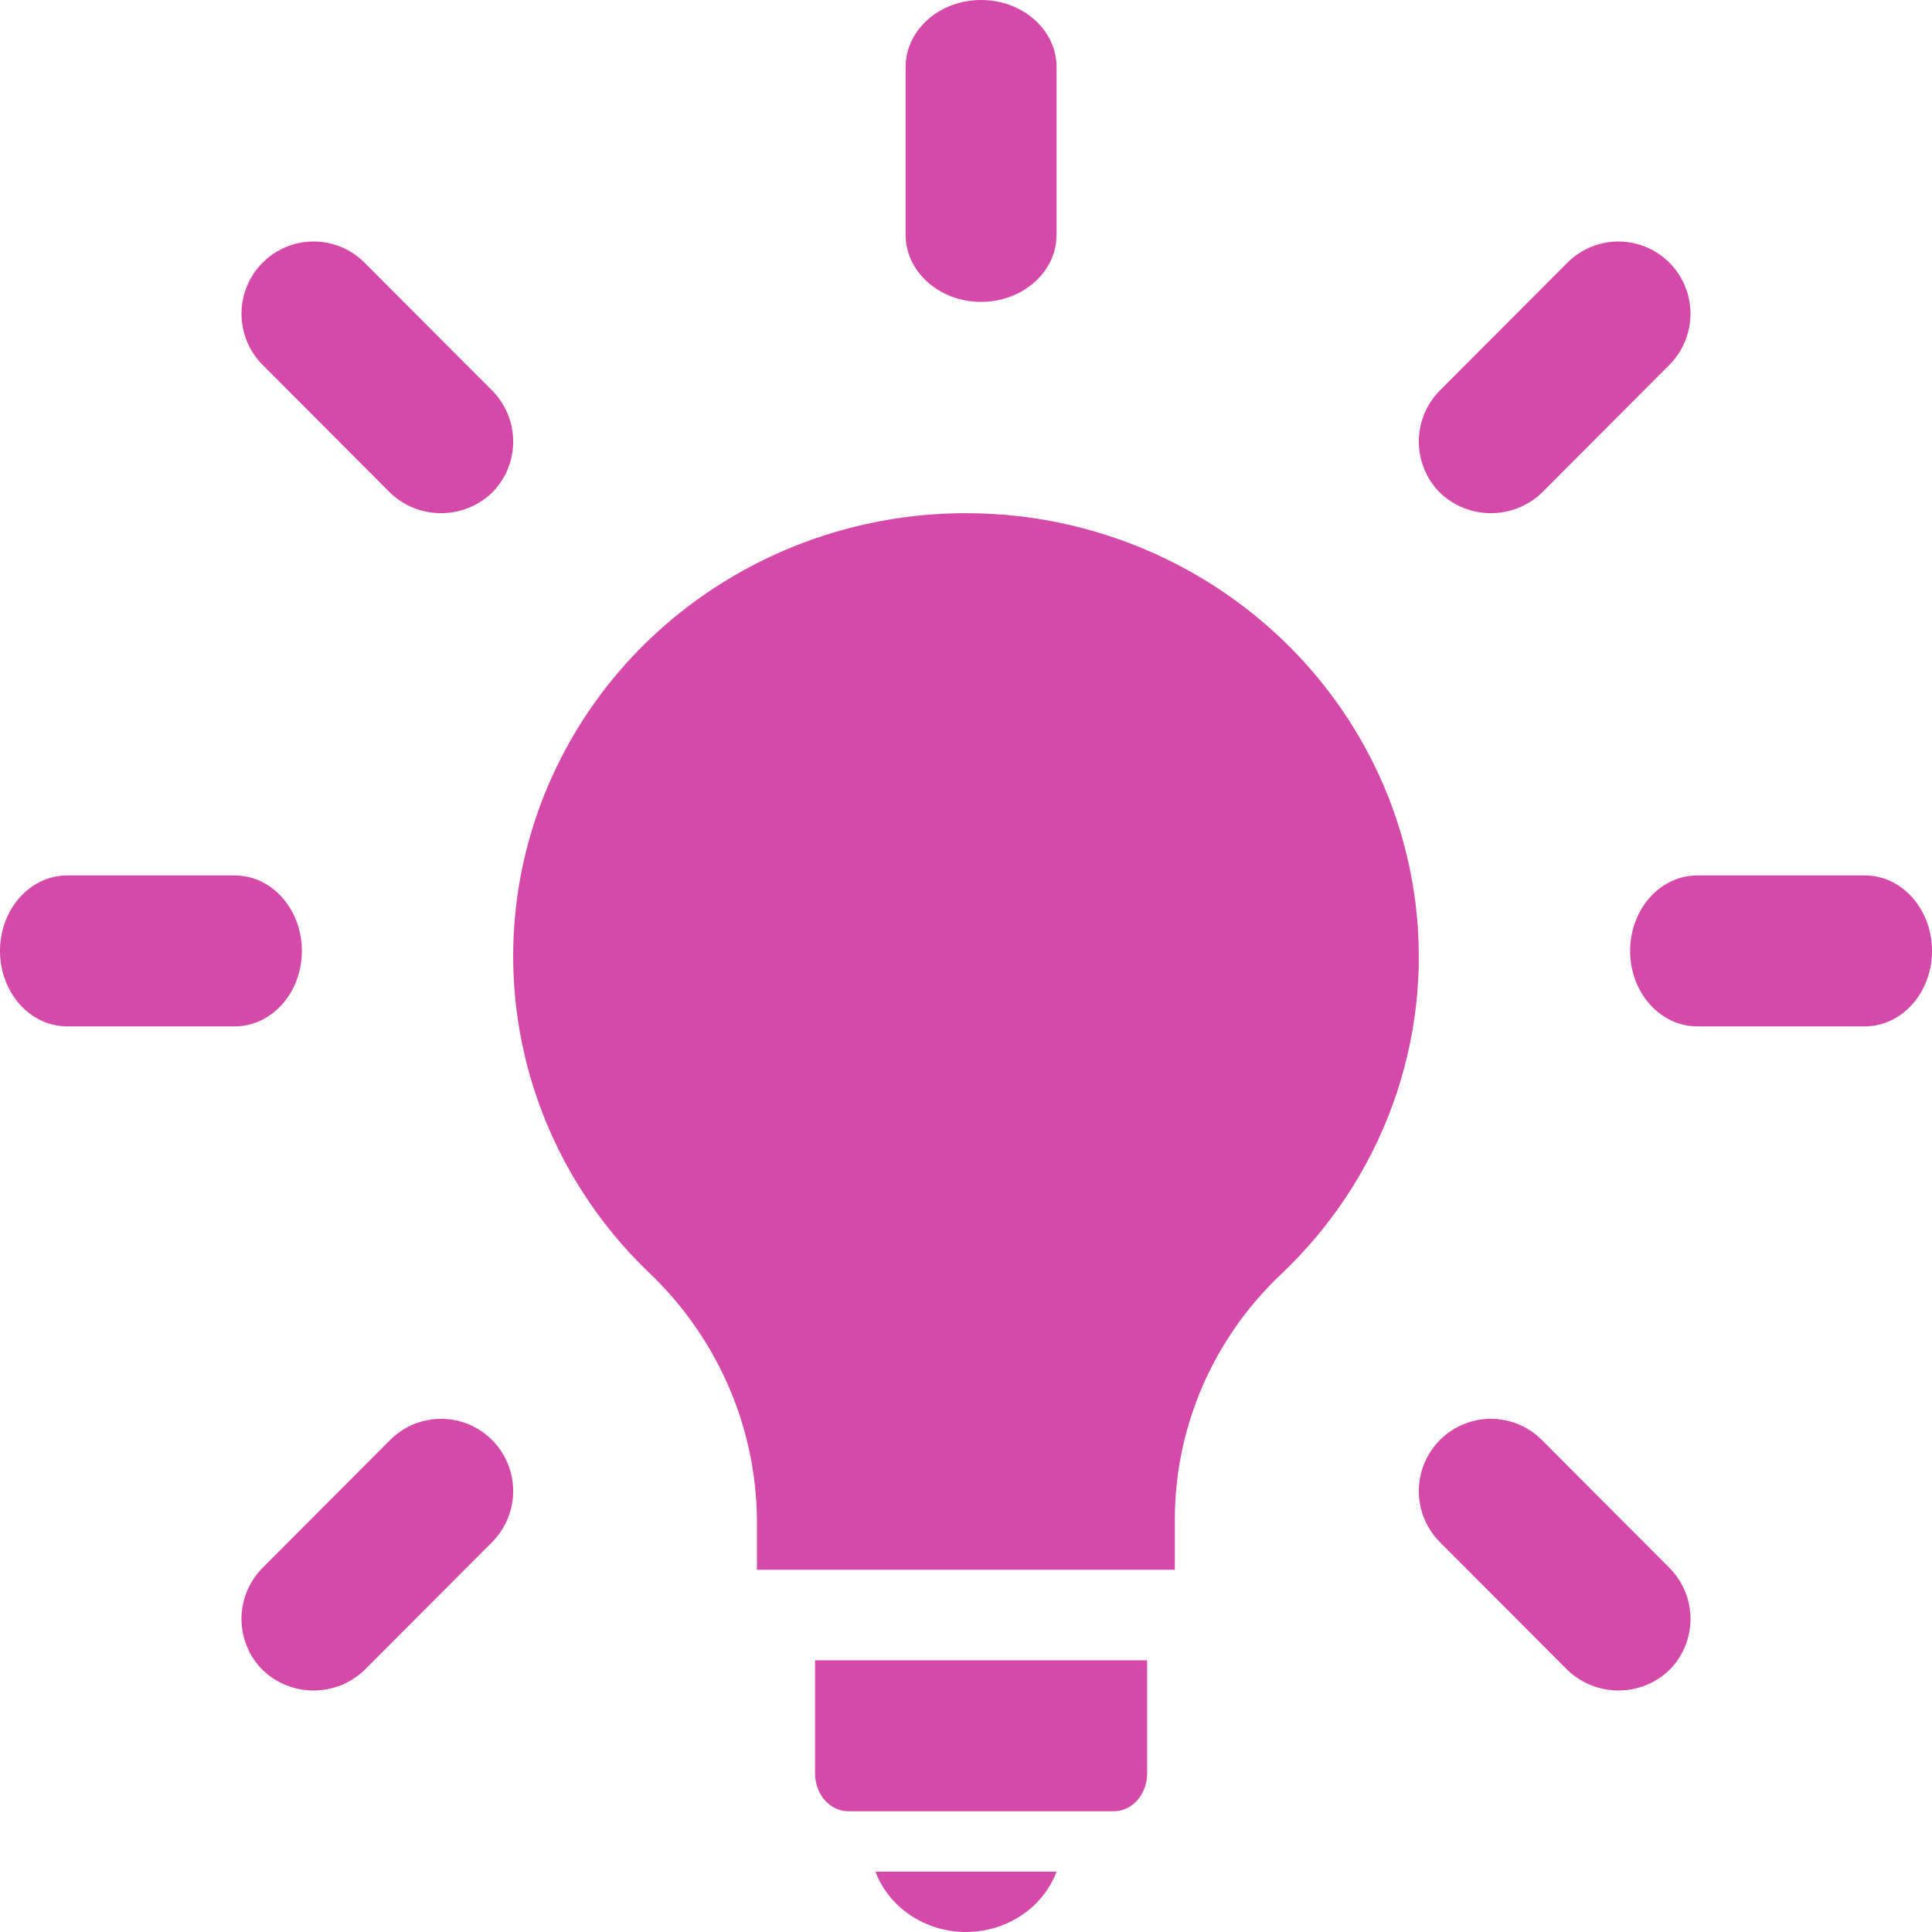
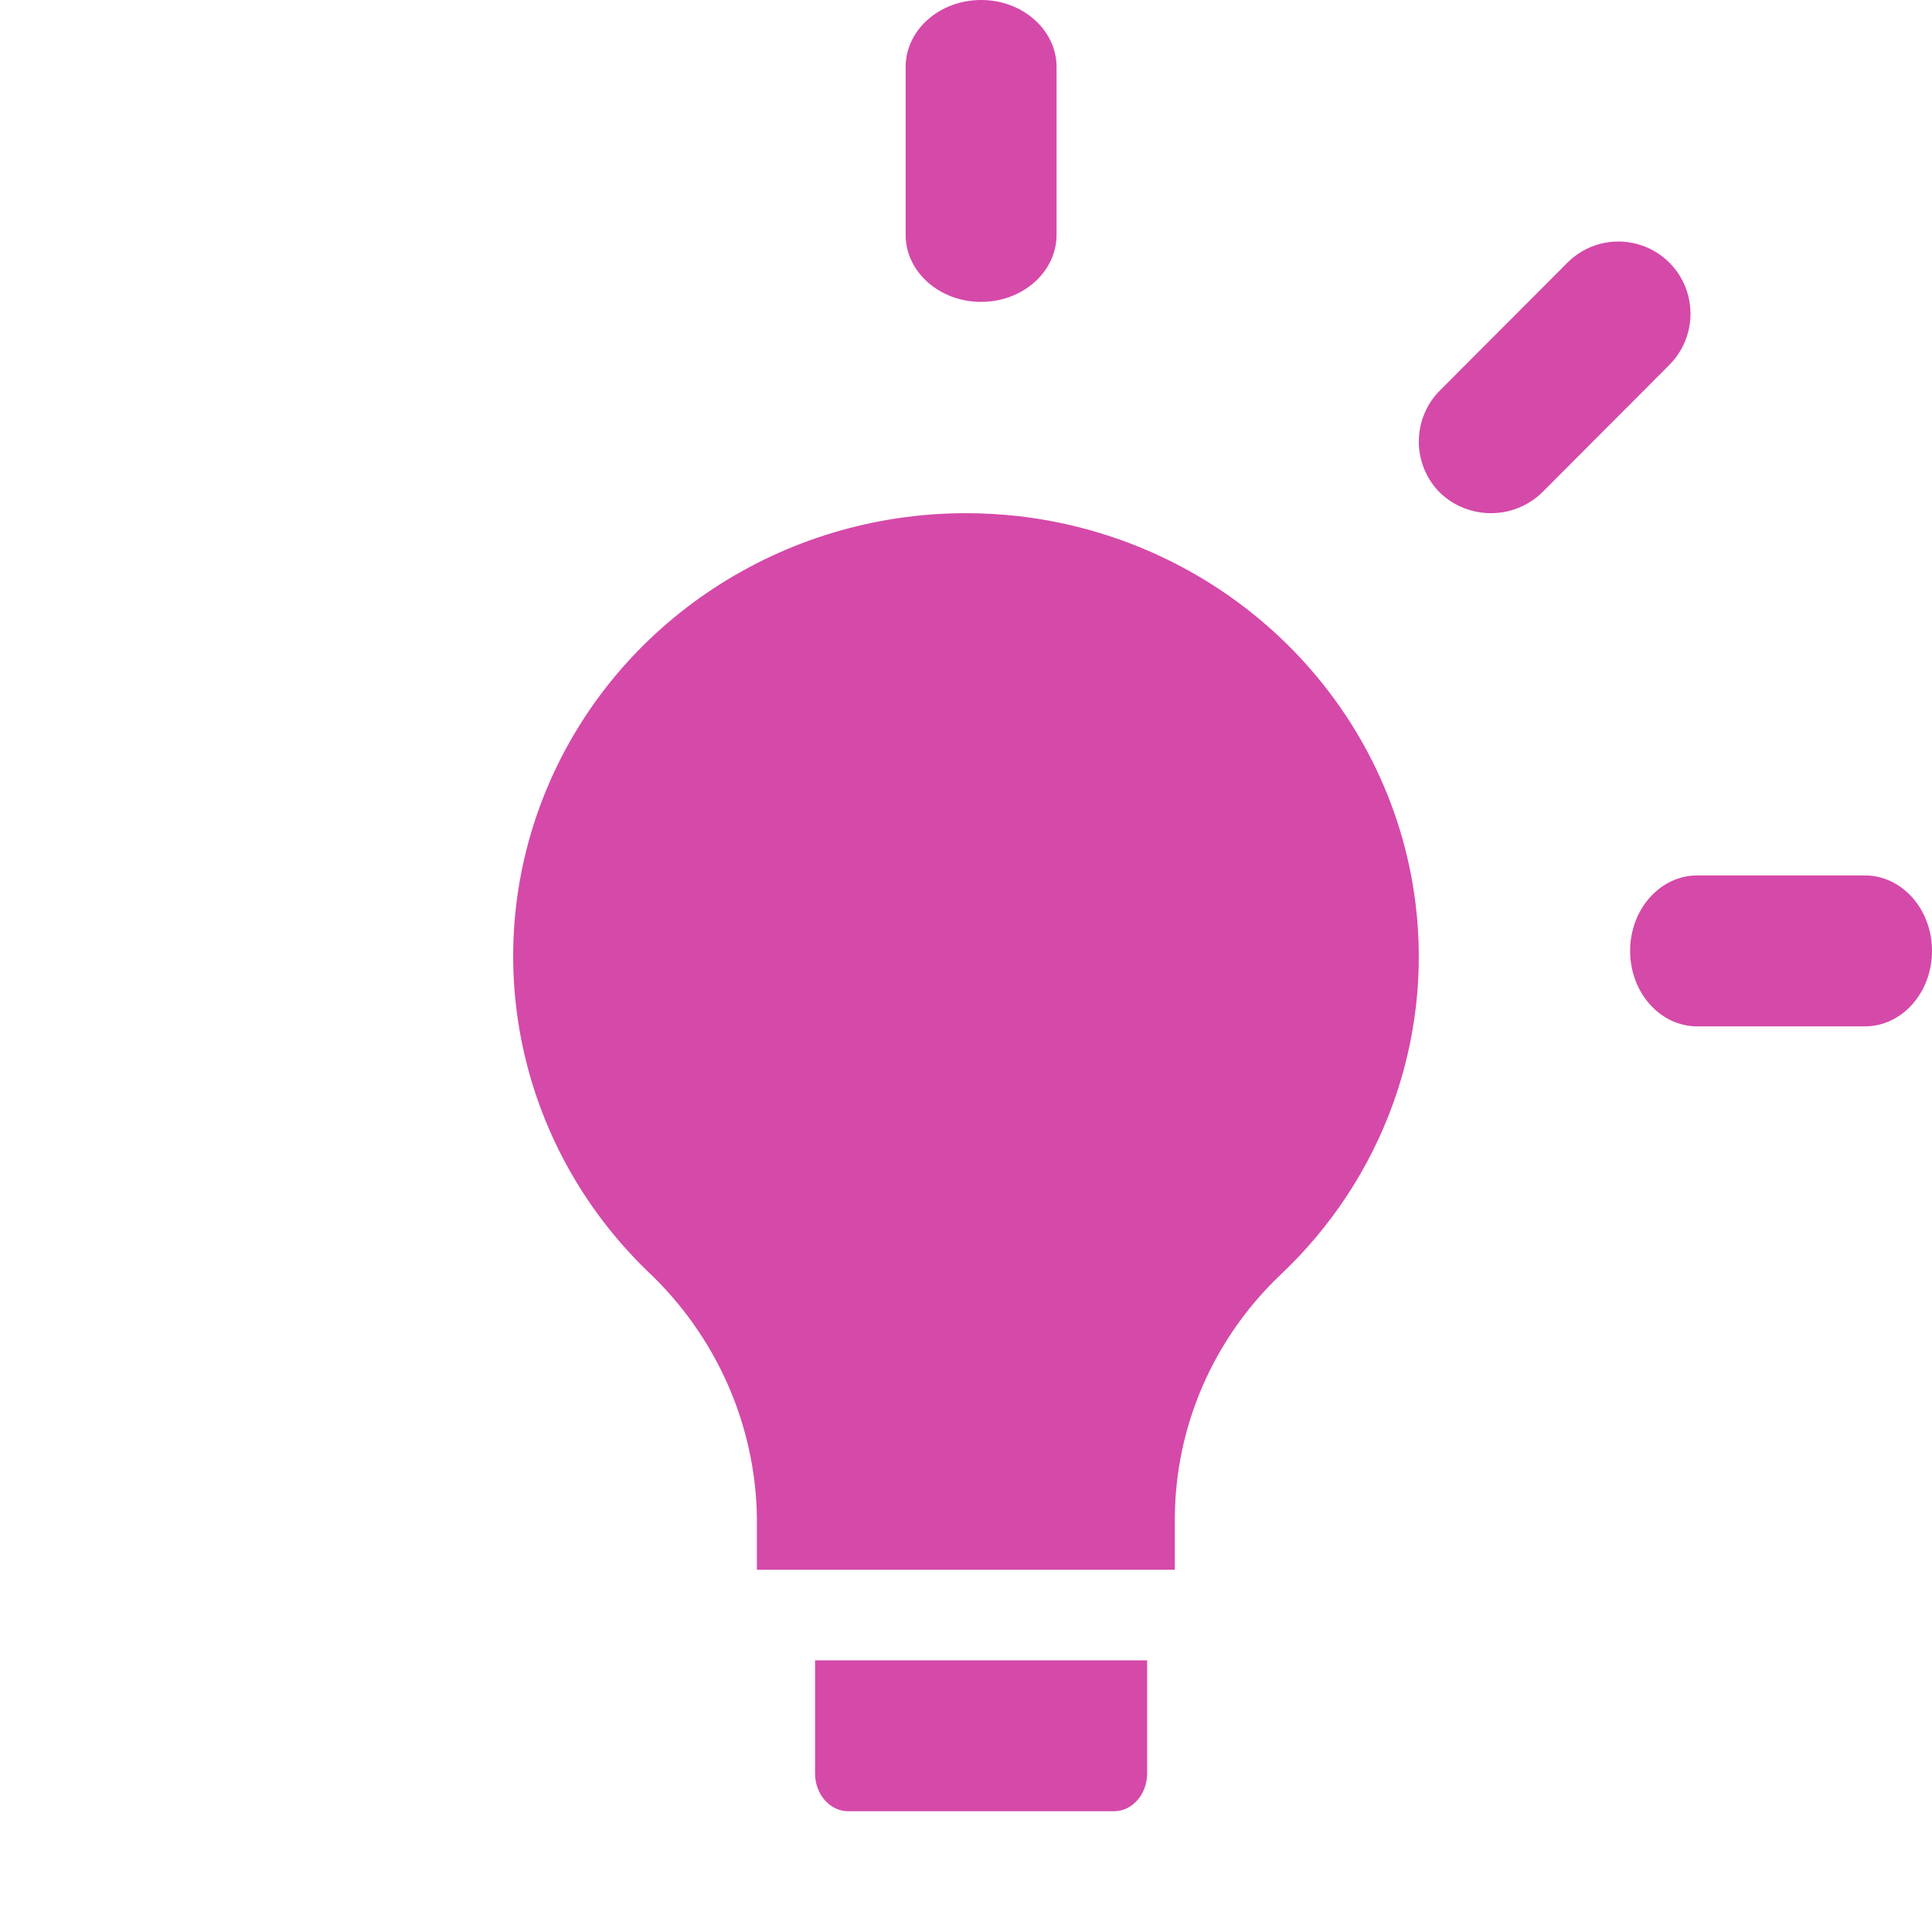
<svg xmlns="http://www.w3.org/2000/svg" width="64px" height="64px" viewBox="0 0 64 64" version="1.1">
  <title>lightbulb</title>
  <desc>Created with Sketch.</desc>
  <g id="Page-1" stroke="none" stroke-width="1" fill="none" fill-rule="evenodd">
    <g id="Landing" transform="translate(-208, -1065)" fill="#D549A9">
      <g id="lightbulb" transform="translate(208, 1065)">
        <path d="M46.89,29.919 C46.048,23.197 40.628,17.906 33.757,17.099 C33.166,17.033 32.571,17 31.975,17 C25.903,17.009 20.436,20.6 18.127,26.095 C15.818,31.591 17.123,37.907 21.432,42.093 C23.724,44.24 25.036,47.199 25.074,50.304 L25.074,52 L38.918,52 L38.918,50.295 C38.929,47.249 40.195,44.337 42.43,42.217 C45.806,39.029 47.458,34.476 46.89,29.919 L46.89,29.919 L46.89,29.919 Z" id="Path" />
-         <path d="M32,64 C33.348,63.999 34.549,63.198 35,62 L29,62 C29.451,63.198 30.652,63.999 32,64 Z" id="Path" />
        <path d="M27,58.75 C27.001,59.44 27.493,59.999 28.1,60 L36.9,60 C37.507,59.999 37.999,59.44 38,58.75 L38,55 L27,55 L27,58.75 Z" id="Path" />
        <path d="M32.5,10 C33.881,10 35,9.005 35,7.778 L35,2.222 C35,0.995 33.881,0 32.5,0 C31.119,0 30,0.995 30,2.222 L30,7.778 C30,9.005 31.119,10 32.5,10 Z" id="Path" />
-         <path d="M12.922,16.321 C13.867,17.226 15.355,17.226 16.3,16.321 C16.748,15.872 17,15.263 17,14.628 C17,13.993 16.748,13.383 16.3,12.934 L12.077,8.702 C11.63,8.252 11.022,8 10.389,8 C9.755,8 9.148,8.252 8.7,8.702 C8.252,9.15 8,9.76 8,10.395 C8,11.03 8.252,11.639 8.7,12.088 L12.922,16.321 Z" id="Path" />
-         <path d="M10,31.5 C10,30.119 9.005,29 7.778,29 L2.222,29 C0.995,29.001 0.001,30.12 0,31.5 C0.001,32.88 0.995,33.999 2.222,34 L7.778,34 C9.005,34 10,32.881 10,31.5 Z" id="Path" />
-         <path d="M15.228,47.081 C14.403,46.86 13.523,47.098 12.92,47.705 L8.7,51.936 C8.252,52.385 8,52.994 8,53.629 C8,54.264 8.252,54.873 8.7,55.321 C9.644,56.226 11.131,56.226 12.076,55.321 L16.297,51.09 C16.902,50.486 17.14,49.604 16.919,48.776 C16.698,47.949 16.054,47.302 15.228,47.081 Z" id="Path" />
-         <path d="M51.08,47.705 C50.477,47.098 49.597,46.86 48.771,47.081 C47.946,47.302 47.302,47.949 47.081,48.776 C46.86,49.603 47.097,50.486 47.703,51.09 L51.924,55.321 C52.869,56.226 54.356,56.226 55.3,55.321 C55.748,54.873 56,54.264 56,53.629 C56,52.994 55.748,52.385 55.3,51.936 L51.08,47.705 Z" id="Path" />
        <path d="M61.778,29 L56.222,29 C54.995,29 54,30.119 54,31.5 C54,32.881 54.995,34 56.222,34 L61.778,34 C63.005,34 64,32.881 64,31.5 C64,30.119 63.005,29 61.778,29 Z" id="Path" />
        <path d="M51.078,16.321 L55.3,12.088 C55.904,11.483 56.139,10.601 55.919,9.775 C55.698,8.948 55.054,8.303 54.23,8.082 C53.405,7.86 52.526,8.096 51.923,8.701 L47.7,12.934 C47.252,13.383 47,13.992 47,14.628 C47,15.263 47.252,15.872 47.7,16.321 C48.645,17.226 50.133,17.226 51.078,16.321 Z" id="Path" />
      </g>
    </g>
  </g>
</svg>